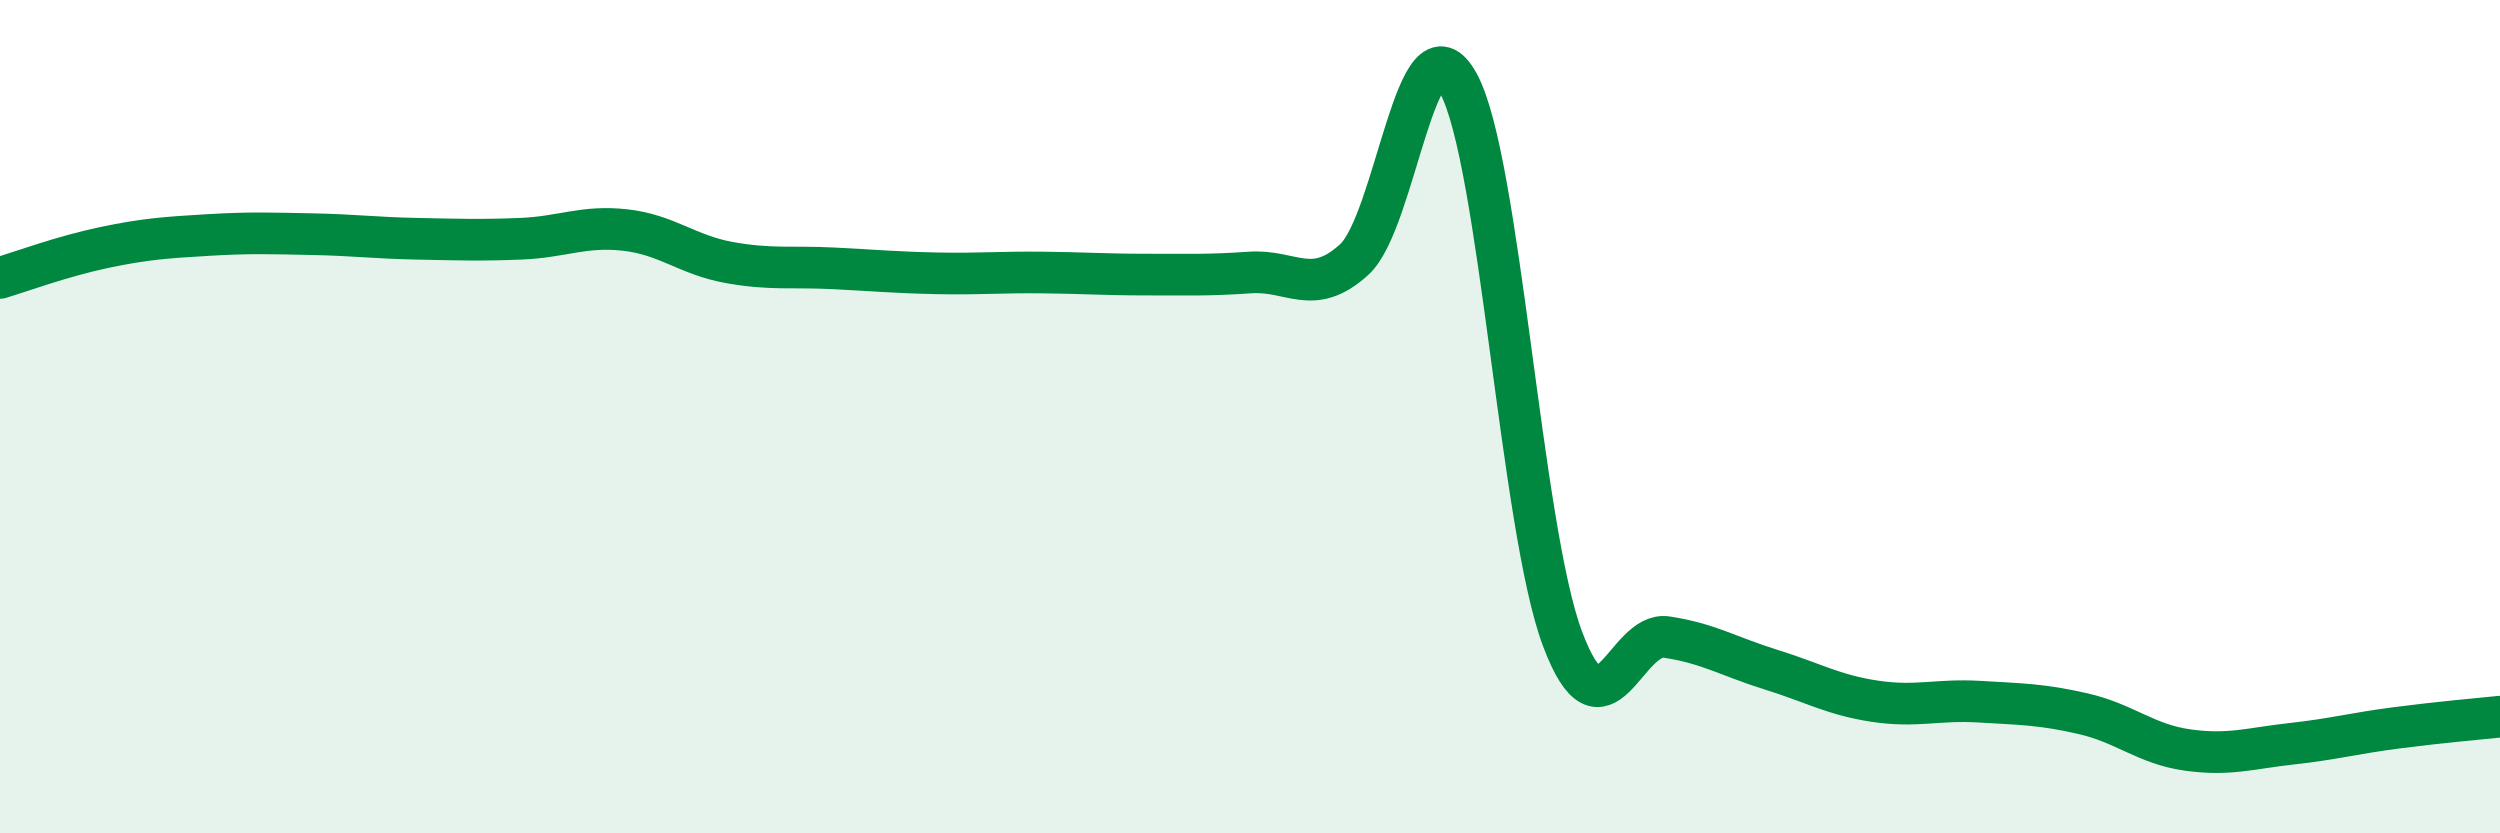
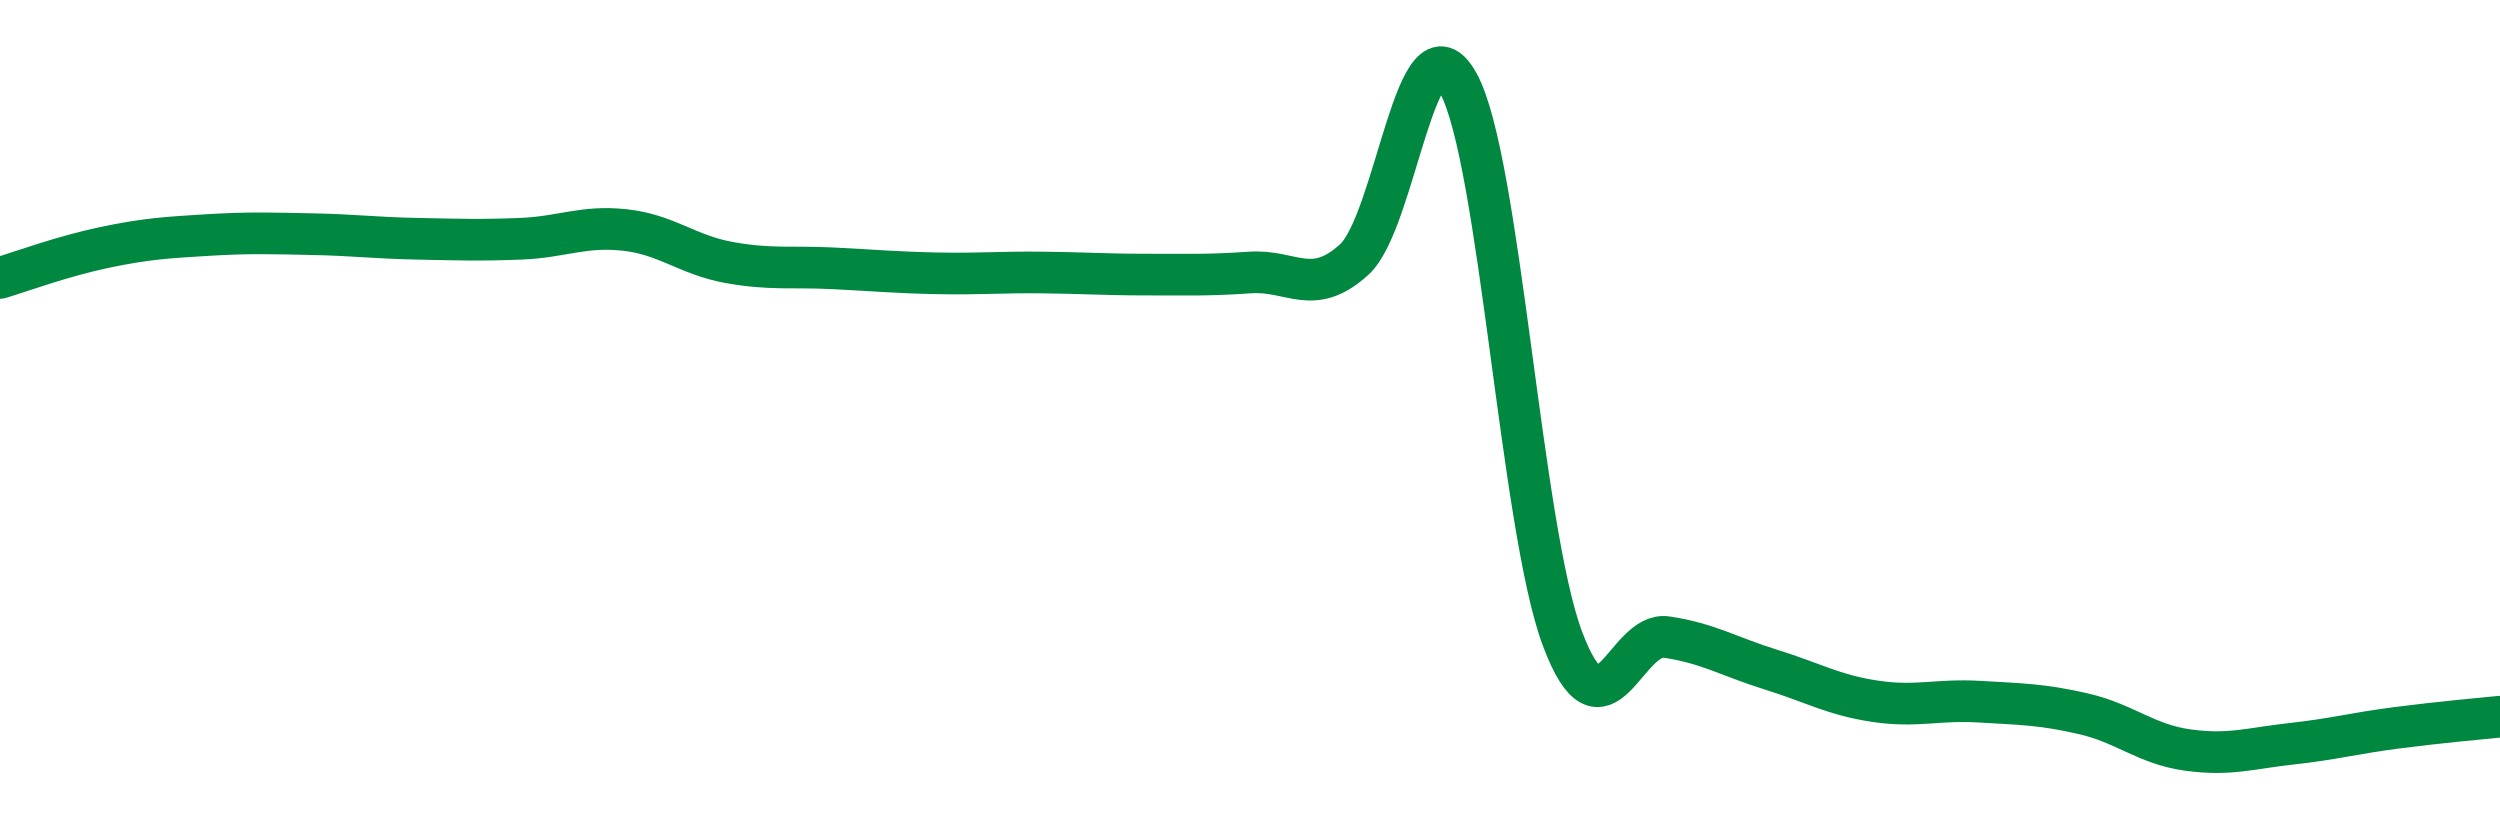
<svg xmlns="http://www.w3.org/2000/svg" width="60" height="20" viewBox="0 0 60 20">
-   <path d="M 0,6.67 C 0.5,6.52 1.5,6.15 2.5,5.94 C 3.5,5.73 4,5.7 5,5.64 C 6,5.58 6.5,5.6 7.5,5.62 C 8.5,5.64 9,5.71 10,5.73 C 11,5.75 11.5,5.77 12.5,5.73 C 13.5,5.69 14,5.41 15,5.52 C 16,5.63 16.5,6.12 17.5,6.3 C 18.5,6.48 19,6.39 20,6.44 C 21,6.49 21.5,6.54 22.5,6.56 C 23.5,6.58 24,6.53 25,6.54 C 26,6.55 26.5,6.59 27.5,6.59 C 28.5,6.59 29,6.61 30,6.54 C 31,6.47 31.5,7.14 32.5,6.23 C 33.5,5.32 34,0.18 35,2 C 36,3.82 36.5,12.67 37.5,15.33 C 38.5,17.99 39,15.14 40,15.29 C 41,15.44 41.5,15.76 42.5,16.07 C 43.5,16.38 44,16.68 45,16.83 C 46,16.98 46.5,16.78 47.5,16.84 C 48.5,16.9 49,16.9 50,17.13 C 51,17.36 51.5,17.86 52.5,18 C 53.5,18.14 54,17.96 55,17.85 C 56,17.74 56.5,17.6 57.5,17.47 C 58.5,17.34 59.5,17.25 60,17.2L60 20L0 20Z" fill="#008740" opacity="0.1" stroke-linecap="round" stroke-linejoin="round" />
  <path d="M 0,6.67 C 0.5,6.52 1.5,6.15 2.5,5.94 C 3.5,5.73 4,5.7 5,5.64 C 6,5.58 6.5,5.6 7.5,5.62 C 8.5,5.64 9,5.71 10,5.73 C 11,5.75 11.5,5.77 12.5,5.73 C 13.5,5.69 14,5.41 15,5.52 C 16,5.63 16.5,6.12 17.5,6.3 C 18.5,6.48 19,6.39 20,6.44 C 21,6.49 21.5,6.54 22.5,6.56 C 23.5,6.58 24,6.53 25,6.54 C 26,6.55 26.5,6.59 27.5,6.59 C 28.5,6.59 29,6.61 30,6.54 C 31,6.47 31.5,7.14 32.5,6.23 C 33.5,5.32 34,0.18 35,2 C 36,3.82 36.5,12.67 37.5,15.33 C 38.5,17.99 39,15.14 40,15.29 C 41,15.44 41.5,15.76 42.5,16.07 C 43.5,16.38 44,16.68 45,16.83 C 46,16.98 46.5,16.78 47.5,16.84 C 48.5,16.9 49,16.9 50,17.13 C 51,17.36 51.5,17.86 52.5,18 C 53.5,18.14 54,17.96 55,17.85 C 56,17.74 56.5,17.6 57.5,17.47 C 58.5,17.34 59.5,17.25 60,17.2" stroke="#008740" stroke-width="1" fill="none" stroke-linecap="round" stroke-linejoin="round" />
</svg>